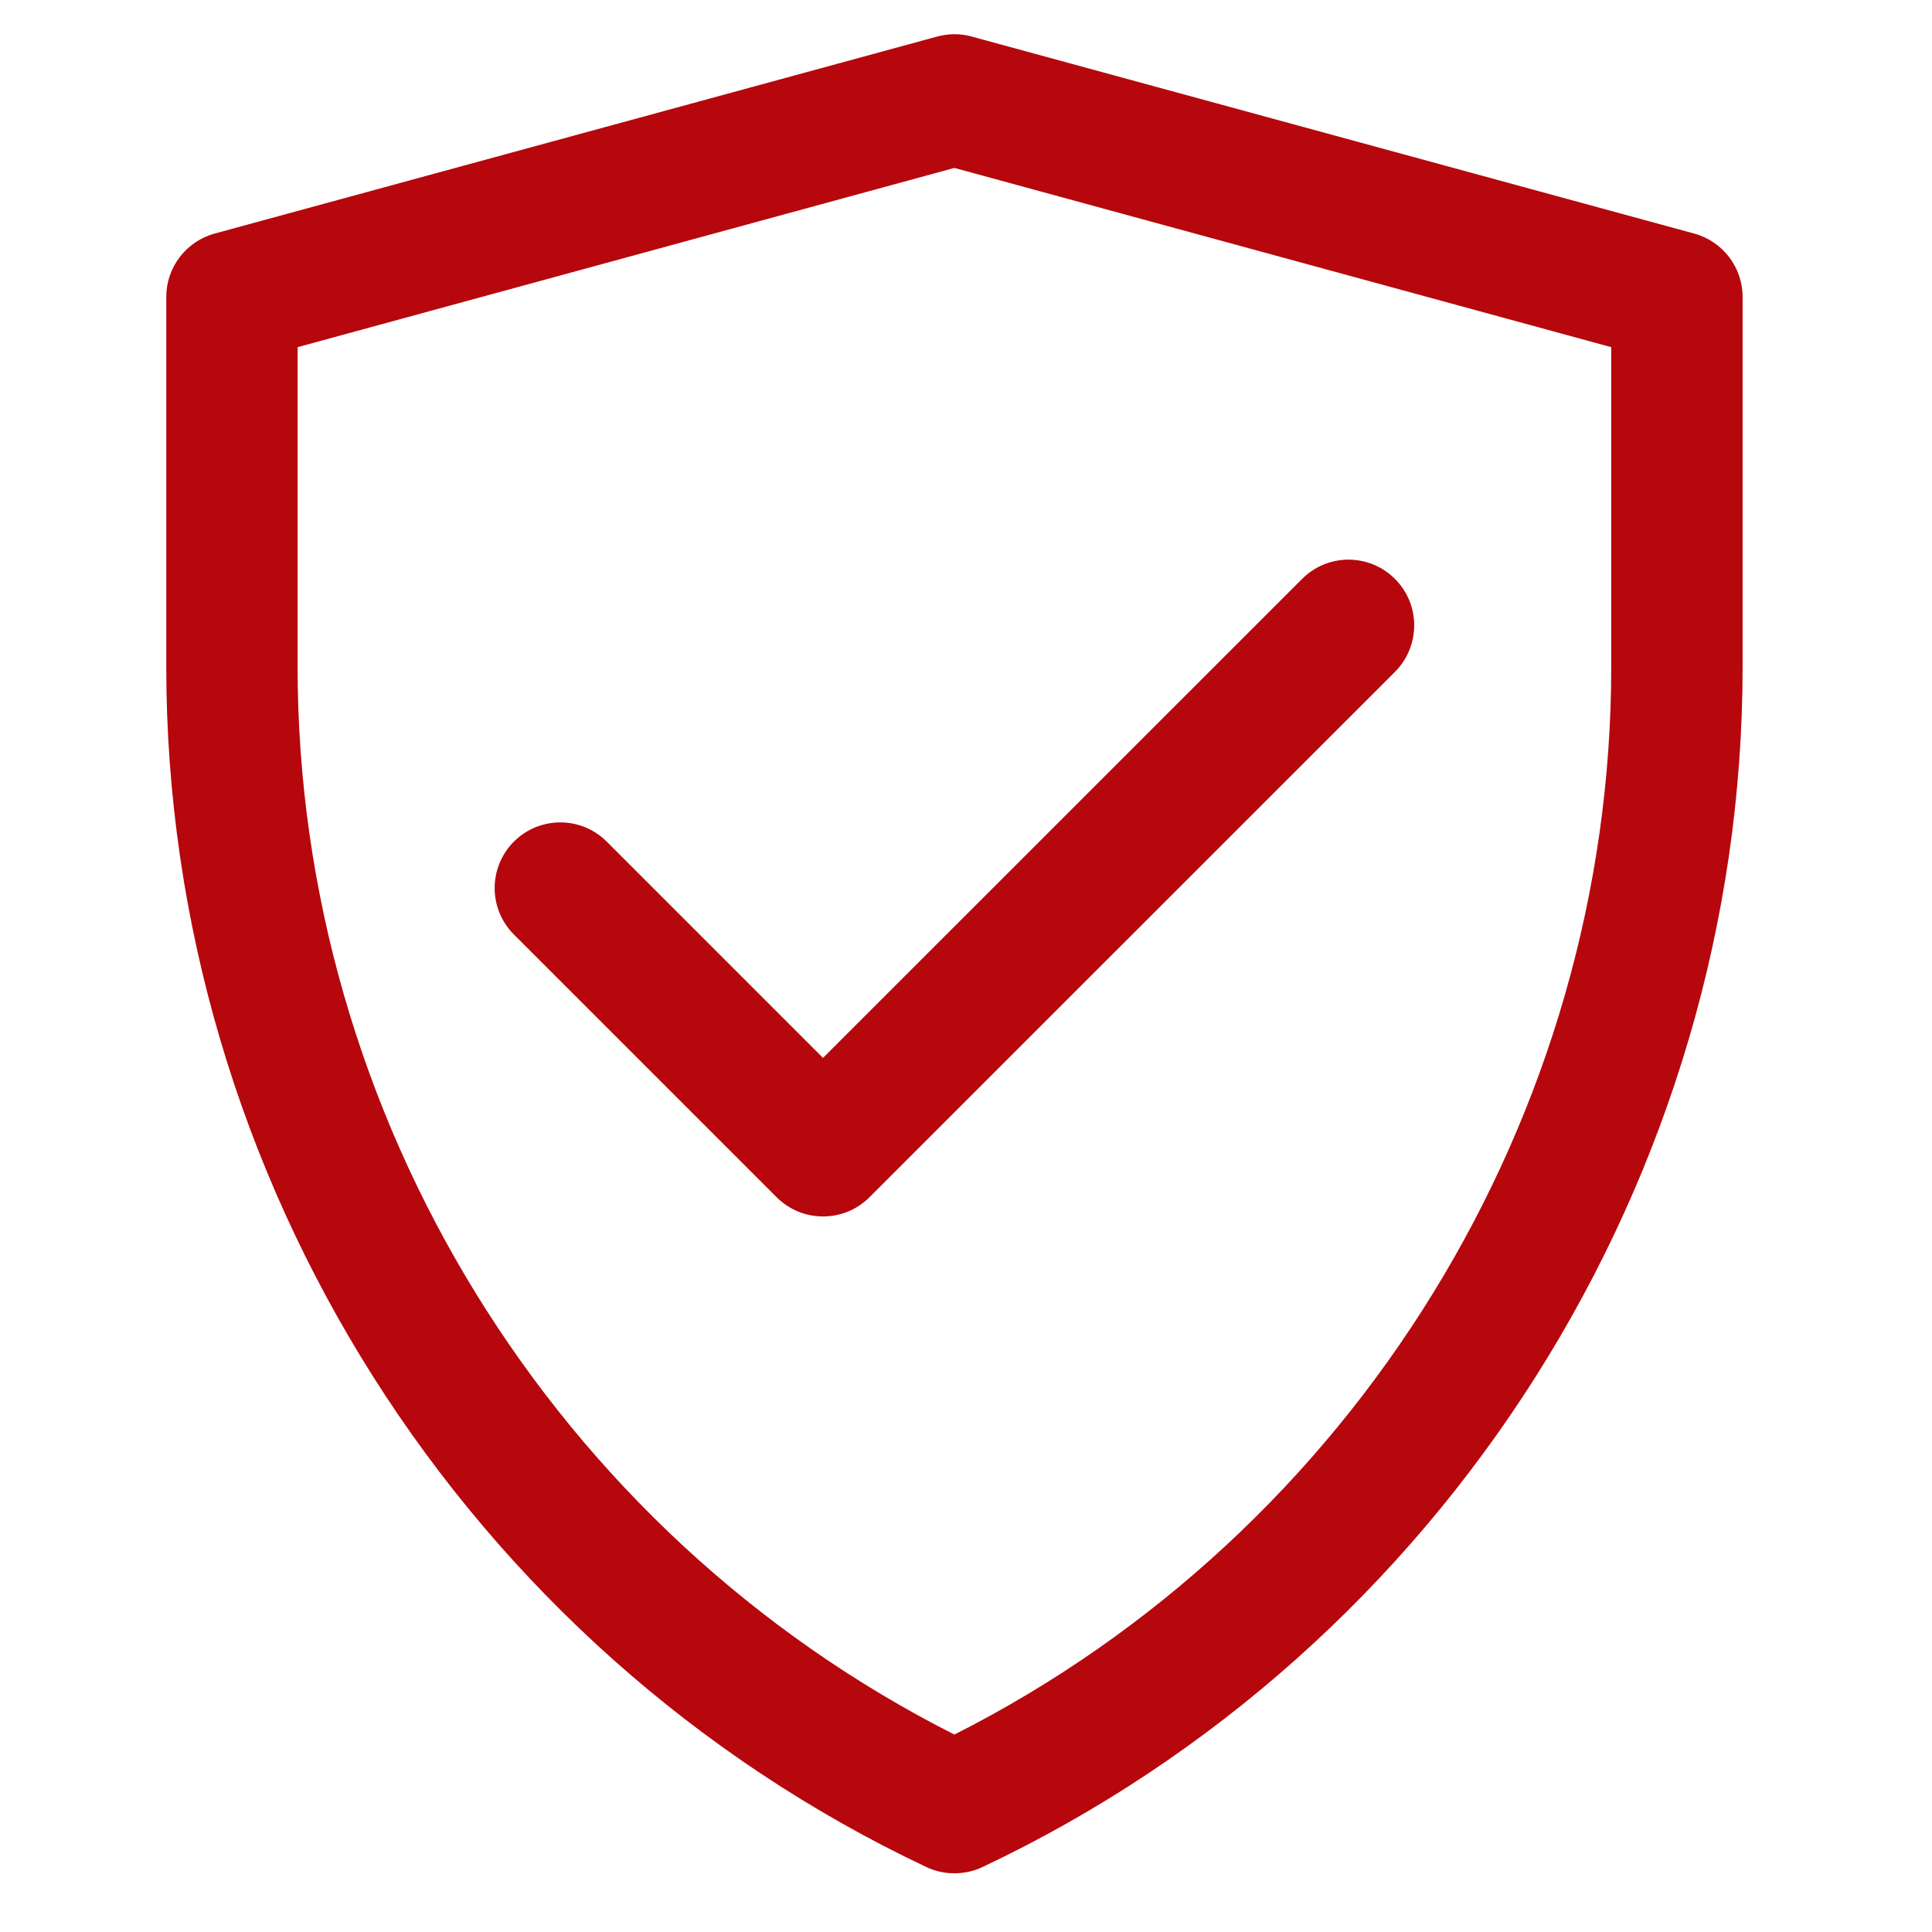
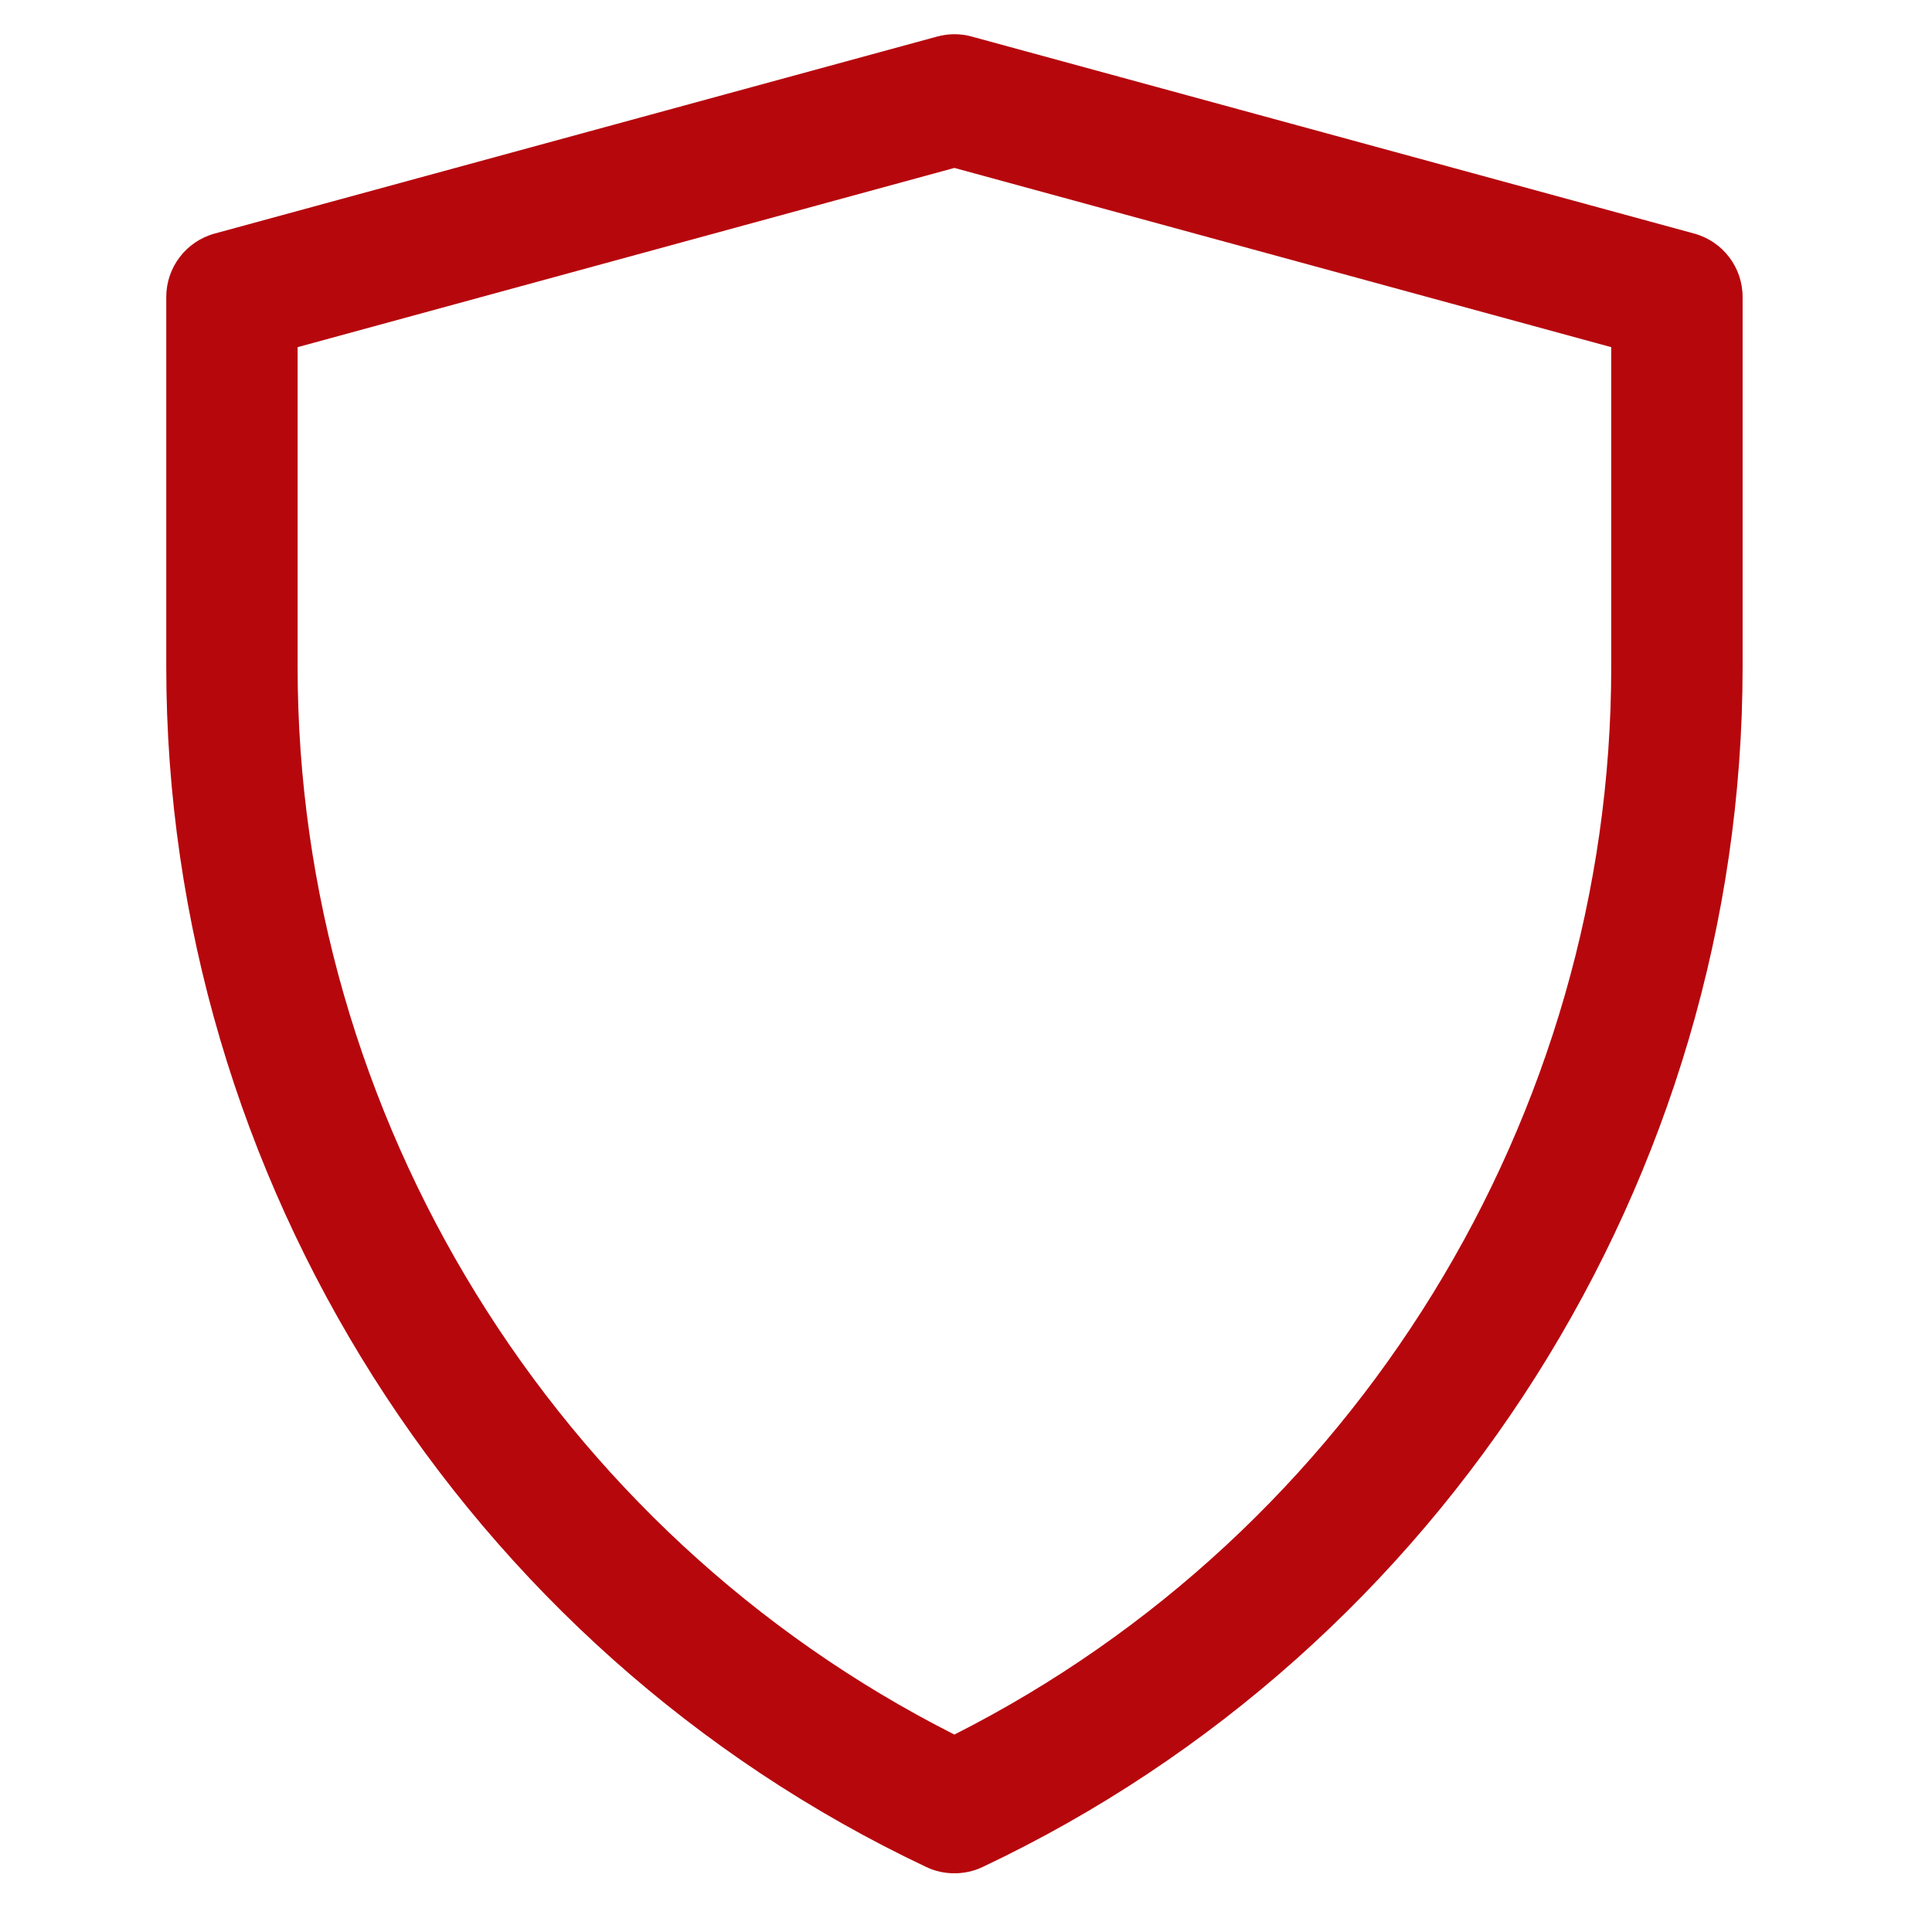
<svg xmlns="http://www.w3.org/2000/svg" width="90" zoomAndPan="magnify" viewBox="0 0 67.5 67.5" height="90" preserveAspectRatio="xMidYMid meet" version="1.2">
  <defs>
    <clipPath id="8893a47ee9">
      <path d="M 5.801 1.195 L 60.891 1.195 L 60.891 65.965 L 5.801 65.965 Z M 5.801 1.195 " />
    </clipPath>
  </defs>
  <g id="3991dd9aa0">
    <g clip-rule="nonzero" clip-path="url(#8893a47ee9)">
      <path style=" stroke:none;fill-rule:nonzero;fill:#b6070d;fill-opacity:1;" d="M 33.344 65.449 C 33.008 65.449 32.676 65.379 32.363 65.23 C 16.234 57.605 5.809 41.145 5.809 23.301 L 5.809 10.375 C 5.809 9.34 6.5 8.434 7.5 8.16 L 32.742 1.277 C 33.137 1.168 33.555 1.168 33.949 1.277 L 59.191 8.16 C 60.191 8.434 60.883 9.34 60.883 10.375 L 60.883 23.301 C 60.883 41.145 50.457 57.605 34.328 65.23 C 34.016 65.379 33.68 65.449 33.344 65.449 Z M 10.398 12.129 L 10.398 23.301 C 10.398 39.016 19.367 53.535 33.344 60.602 C 47.32 53.535 56.293 39.016 56.293 23.301 L 56.293 12.129 L 33.344 5.867 Z M 10.398 12.129 " />
    </g>
-     <path style=" stroke:none;fill-rule:nonzero;fill:#b6070d;fill-opacity:1;" d="M 28.754 42.5 C 28.168 42.5 27.582 42.277 27.133 41.828 L 17.953 32.648 C 17.059 31.754 17.059 30.301 17.953 29.406 C 18.852 28.508 20.301 28.508 21.199 29.406 L 28.754 36.961 L 45.492 20.227 C 46.387 19.328 47.84 19.328 48.738 20.227 C 49.633 21.121 49.633 22.574 48.738 23.473 L 30.379 41.828 C 29.93 42.277 29.344 42.5 28.754 42.5 Z M 28.754 42.5 " />
  </g>
</svg>